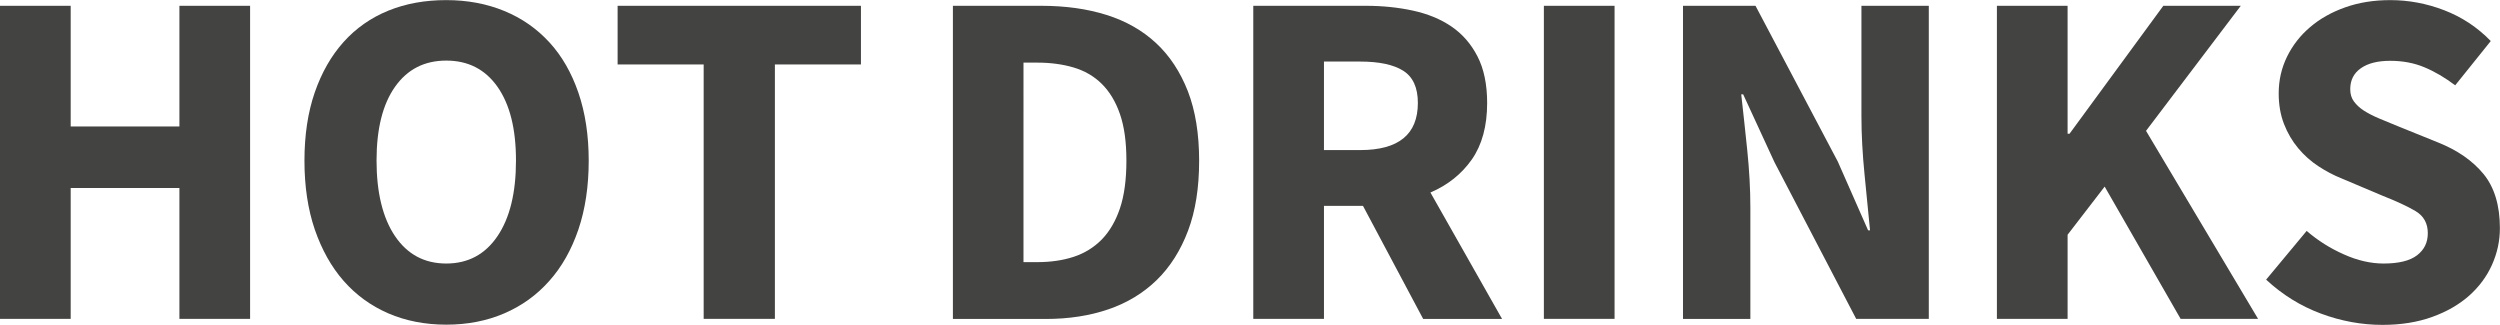
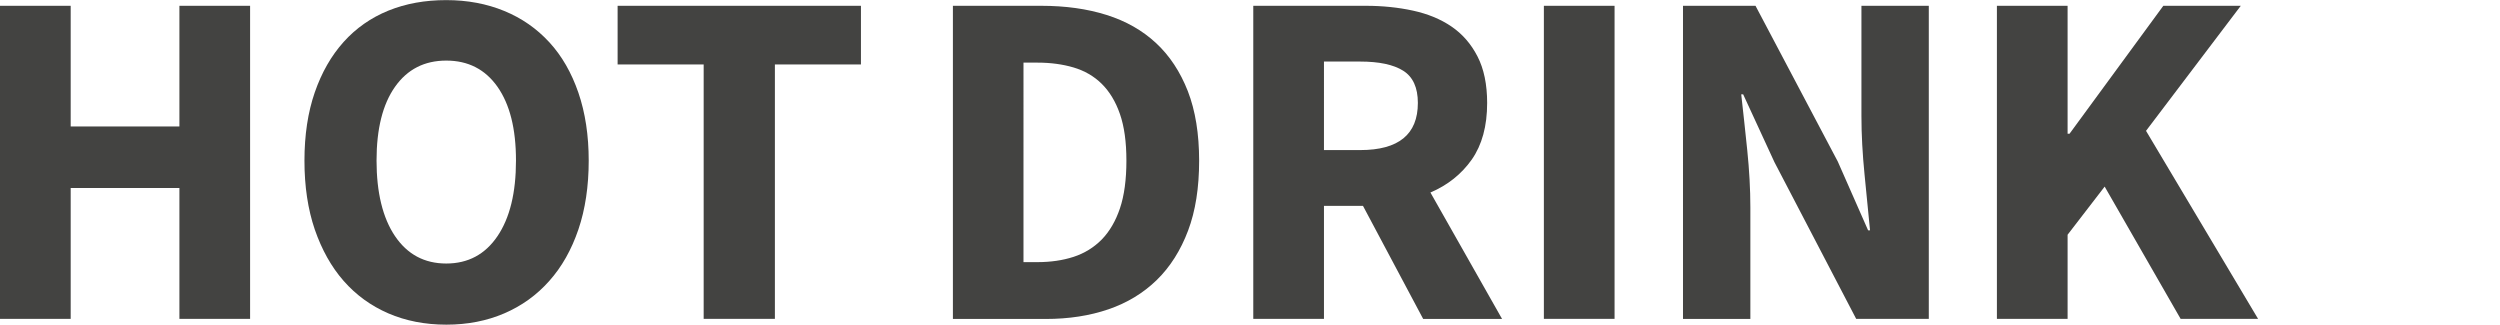
<svg xmlns="http://www.w3.org/2000/svg" id="Layer_2" data-name="Layer 2" viewBox="0 0 232.71 30.22">
  <defs>
    <style>
      .cls-1 {
        fill:rgb(67, 67, 65);
      }
    </style>
  </defs>
  <g id="Layer_1-2" data-name="Layer 1">
    <g>
      <path class="cls-1" d="M0,.54H6.58V11.77h10.12V.54h6.58V29.68h-6.58v-12.18H6.58v12.18H0V.54Z" />
      <path class="cls-1" d="M41.54,30.22c-1.97,0-3.77-.35-5.39-1.05s-3.01-1.71-4.16-3.02c-1.15-1.31-2.04-2.91-2.69-4.79-.64-1.88-.96-4.01-.96-6.4s.32-4.51,.96-6.36,1.54-3.42,2.69-4.7c1.15-1.28,2.54-2.25,4.16-2.91,1.63-.66,3.42-.98,5.39-.98s3.77,.34,5.4,1.01c1.63,.67,3.02,1.64,4.19,2.91s2.07,2.84,2.71,4.7c.64,1.87,.96,3.98,.96,6.33s-.32,4.52-.96,6.4c-.64,1.88-1.54,3.48-2.71,4.79-1.16,1.31-2.56,2.32-4.19,3.02-1.63,.7-3.42,1.05-5.4,1.05Zm0-5.69c2.03,0,3.62-.85,4.77-2.55,1.15-1.7,1.72-4.04,1.72-7.03s-.58-5.24-1.72-6.87c-1.15-1.63-2.74-2.44-4.77-2.44s-3.62,.81-4.77,2.44c-1.15,1.63-1.72,3.92-1.72,6.87s.57,5.33,1.72,7.03c1.15,1.7,2.74,2.55,4.77,2.55Z" />
      <path class="cls-1" d="M65.5,6h-8.01V.54h22.65V6h-8.01V29.68h-6.63V6Z" />
      <path class="cls-1" d="M88.69,.54h8.24c2.24,0,4.26,.28,6.07,.85,1.81,.57,3.34,1.44,4.61,2.62,1.27,1.18,2.25,2.67,2.96,4.48,.7,1.81,1.05,3.96,1.05,6.47s-.34,4.68-1.03,6.51c-.69,1.83-1.66,3.37-2.91,4.59-1.25,1.22-2.75,2.13-4.5,2.73-1.75,.6-3.69,.9-5.84,.9h-8.64V.54Zm7.88,23.86c1.22,0,2.34-.16,3.36-.49,1.01-.33,1.89-.87,2.62-1.61,.73-.75,1.3-1.72,1.7-2.91,.4-1.19,.6-2.67,.6-4.43s-.2-3.18-.6-4.34c-.4-1.16-.97-2.1-1.7-2.82-.73-.72-1.61-1.22-2.62-1.52-1.02-.3-2.13-.45-3.36-.45h-1.3V24.4h1.3Z" />
      <path class="cls-1" d="M132.47,29.68l-5.6-10.52h-3.63v10.52h-6.58V.54h10.48c1.55,0,3.01,.15,4.39,.45,1.37,.3,2.57,.79,3.58,1.48,1.01,.69,1.82,1.61,2.42,2.78,.6,1.16,.9,2.61,.9,4.34,0,2.15-.48,3.9-1.43,5.26-.96,1.36-2.24,2.38-3.85,3.07l6.67,11.77h-7.34Zm-9.22-15.71h3.36c3.58,0,5.37-1.46,5.37-4.39,0-1.43-.46-2.43-1.37-3-.91-.57-2.25-.85-4.01-.85h-3.36V13.97Z" />
      <path class="cls-1" d="M143.71,.54h6.58V29.68h-6.58V.54Z" />
      <path class="cls-1" d="M156.65,.54h6.76l7.66,14.5,2.82,6.4h.18c-.15-1.55-.32-3.28-.51-5.19-.19-1.91-.29-3.73-.29-5.46V.54h6.27V29.68h-6.76l-7.61-14.59-2.91-6.31h-.18c.18,1.61,.37,3.34,.56,5.19,.19,1.85,.29,3.63,.29,5.33v10.39h-6.27V.54Z" />
      <path class="cls-1" d="M185.88,.54h6.58V12.45h.18L201.37,.54h7.21l-8.82,11.64,10.43,17.5h-7.21l-7.07-12.31-3.45,4.48v7.83h-6.58V.54Z" />
-       <path class="cls-1" d="M214.71,21.49c1.04,.9,2.2,1.63,3.47,2.19,1.27,.57,2.5,.85,3.69,.85,1.4,0,2.44-.25,3.11-.76,.67-.51,1.01-1.19,1.01-2.06,0-.92-.38-1.61-1.14-2.06s-1.78-.92-3.07-1.43l-3.81-1.61c-.75-.3-1.47-.68-2.17-1.14-.7-.46-1.33-1.02-1.88-1.68-.55-.66-.99-1.41-1.32-2.26-.33-.85-.49-1.8-.49-2.84,0-1.22,.26-2.36,.78-3.42,.52-1.06,1.24-1.98,2.15-2.75,.91-.78,2-1.39,3.27-1.84,1.27-.45,2.66-.67,4.19-.67,1.7,0,3.37,.31,5.01,.94,1.64,.63,3.09,1.58,4.34,2.87l-3.31,4.12c-.96-.72-1.91-1.28-2.87-1.68-.96-.4-2.01-.6-3.18-.6s-2.07,.23-2.73,.69c-.66,.46-.99,1.11-.99,1.95,0,.45,.11,.83,.34,1.14s.53,.6,.92,.85c.39,.25,.85,.49,1.39,.72,.54,.22,1.13,.47,1.79,.74l3.76,1.52c1.79,.72,3.19,1.69,4.21,2.93,1.01,1.24,1.52,2.92,1.52,5.04,0,1.19-.25,2.33-.74,3.42s-1.2,2.04-2.13,2.87c-.93,.82-2.07,1.48-3.43,1.97-1.36,.49-2.9,.74-4.63,.74-1.94,0-3.85-.35-5.73-1.05-1.88-.7-3.58-1.75-5.1-3.16l3.76-4.52Z" />
    </g>
  </g>
</svg>